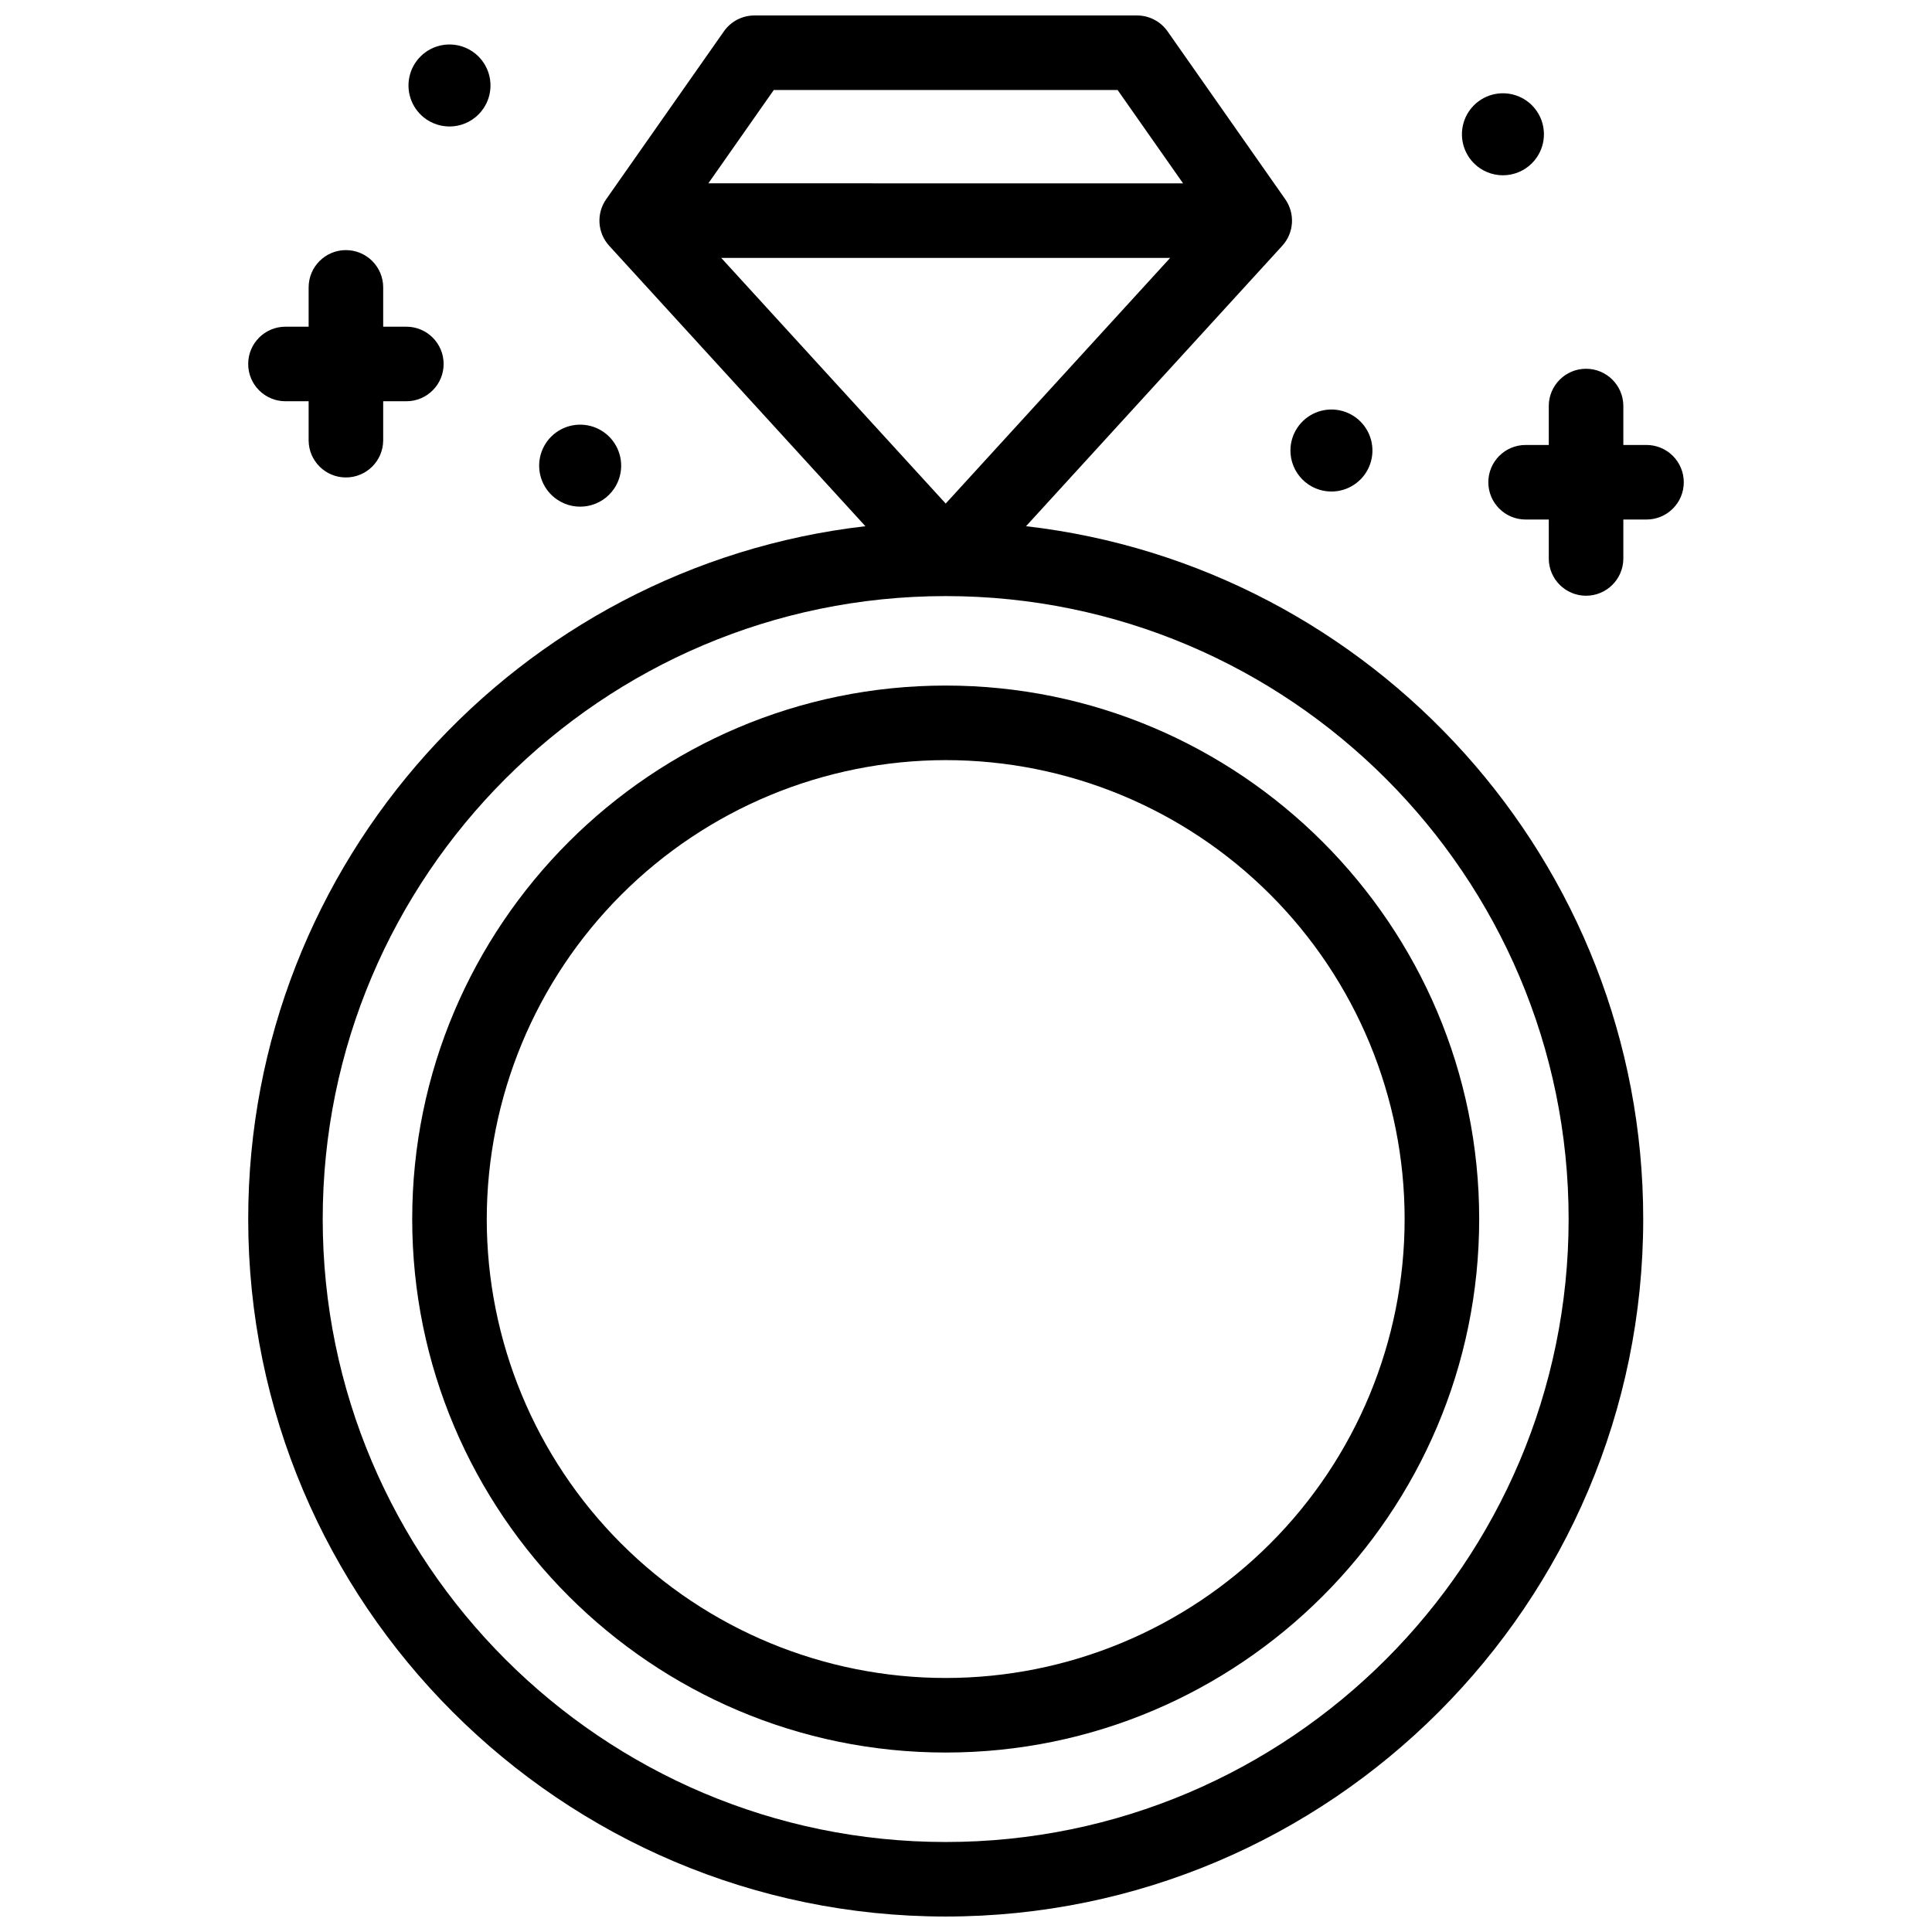
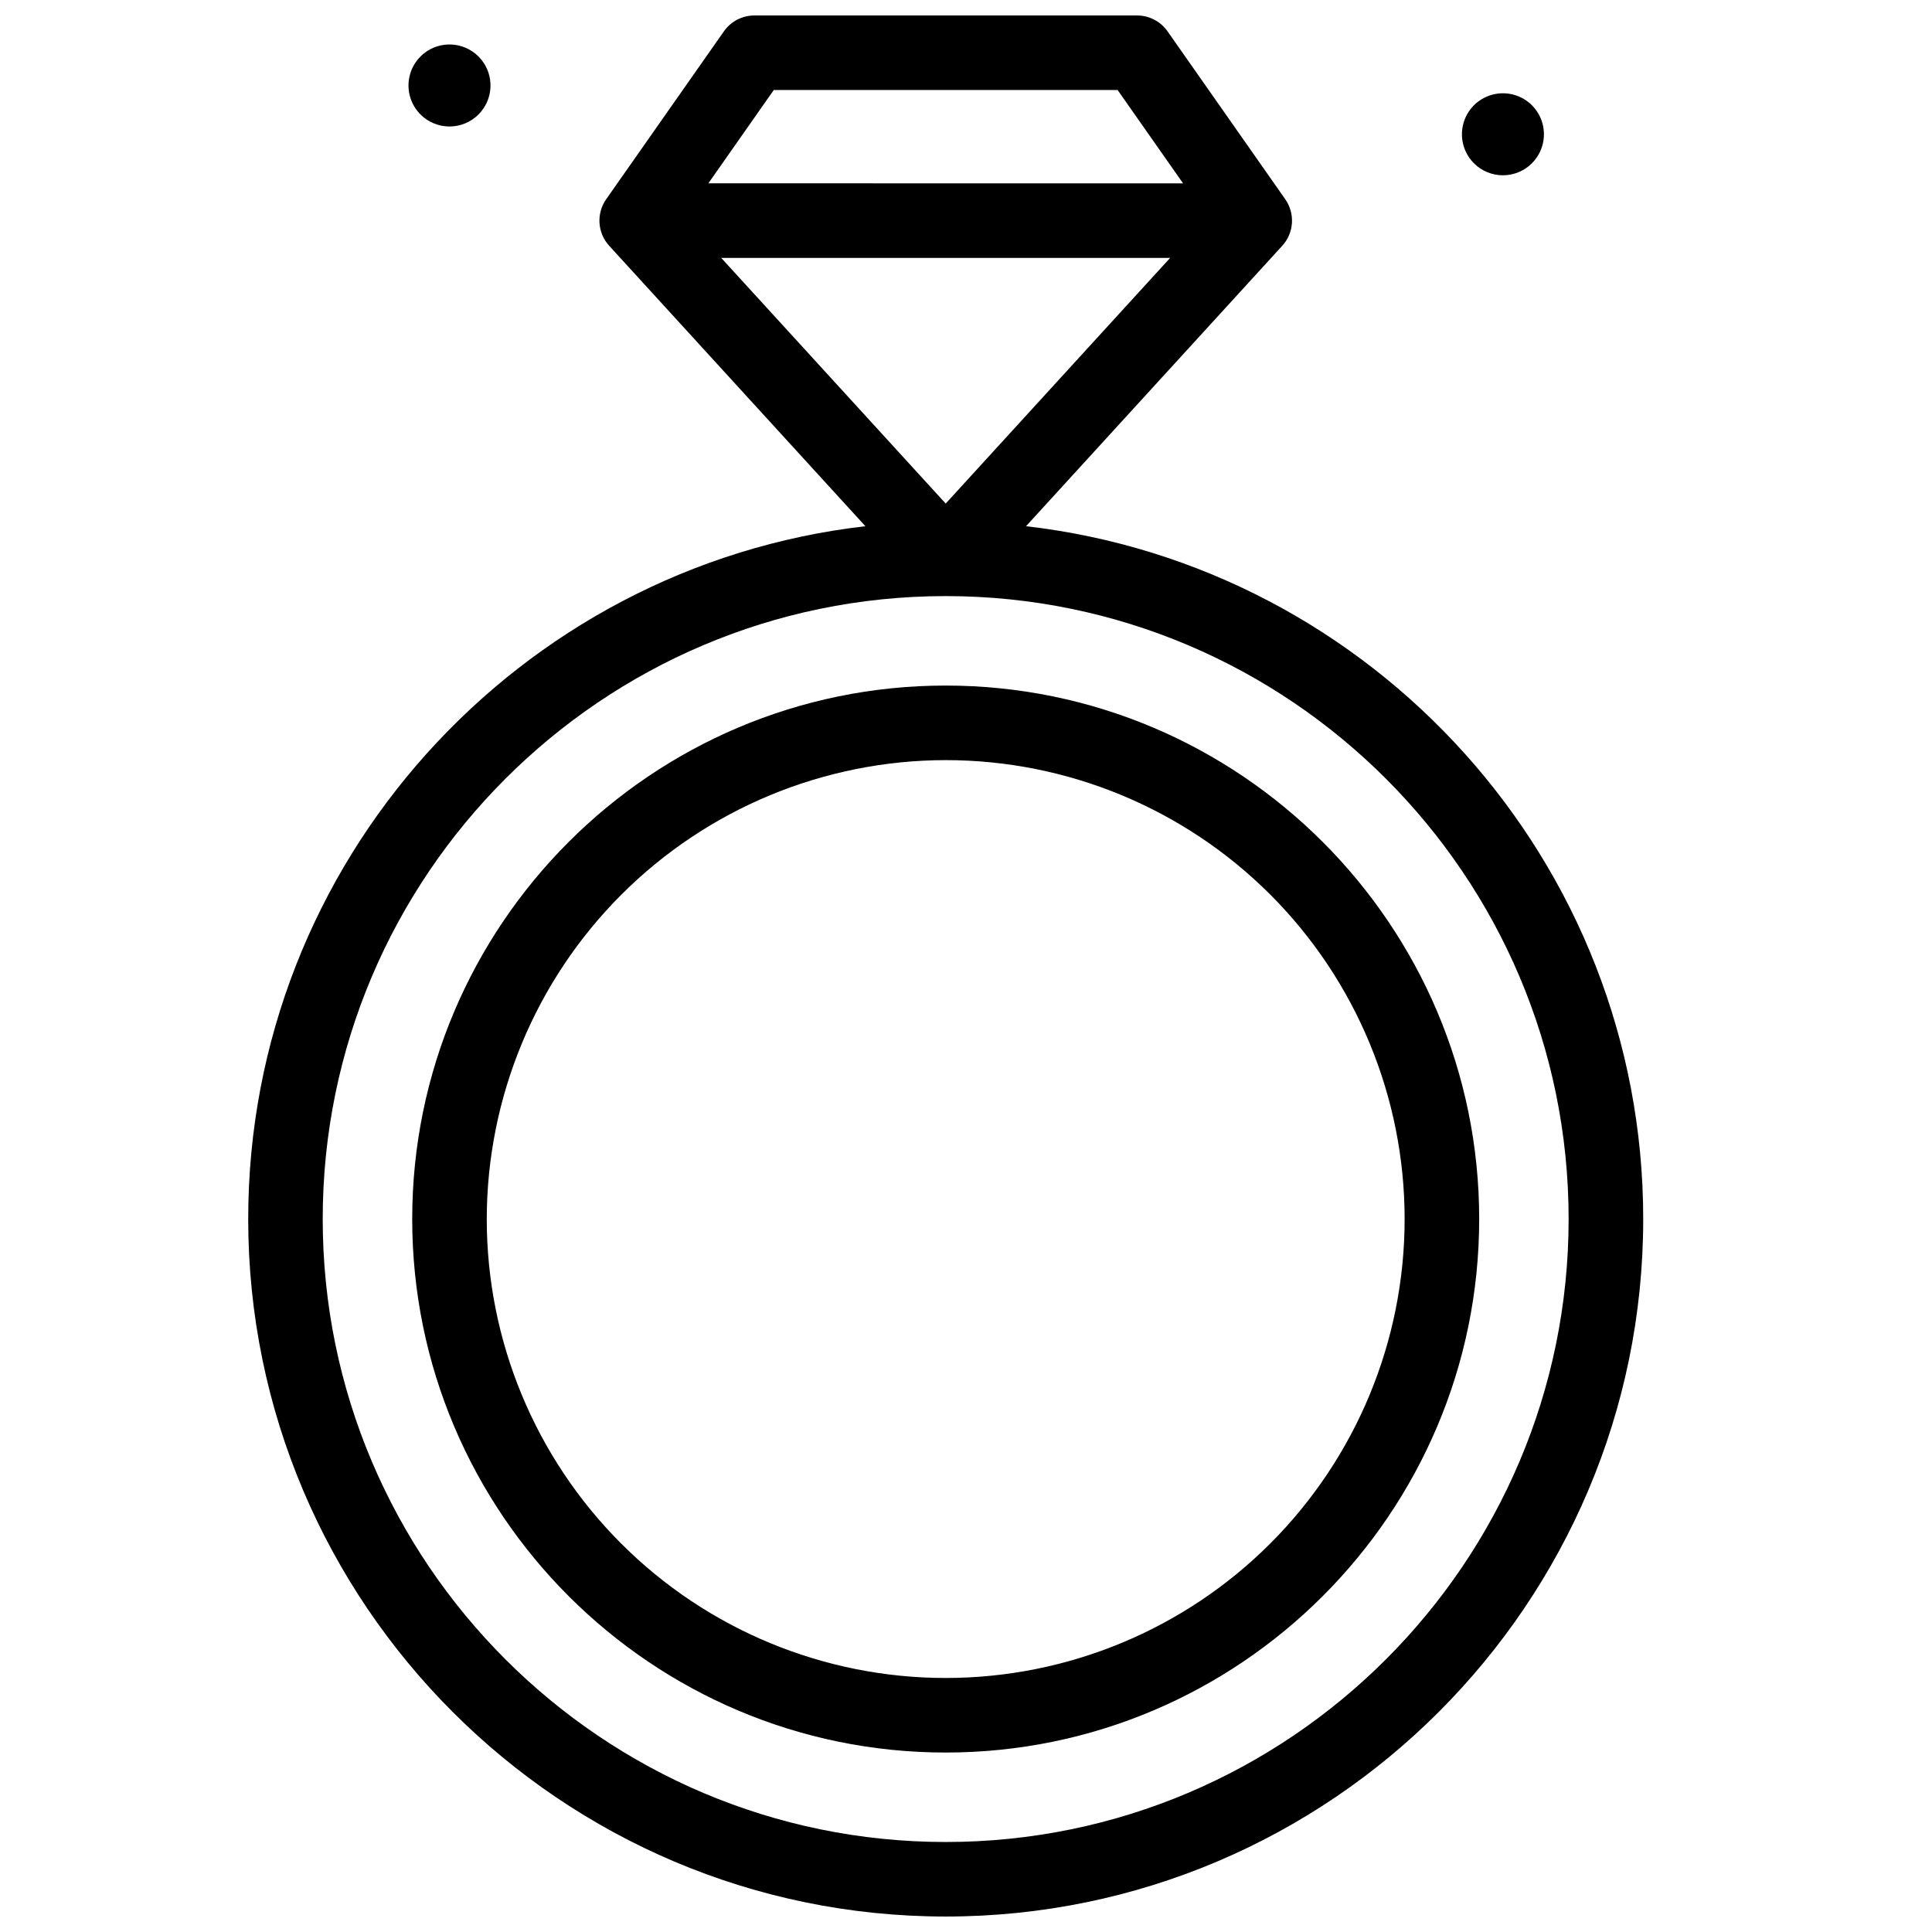
<svg xmlns="http://www.w3.org/2000/svg" width="800px" height="800px" version="1.1" viewBox="144 144 512 512">
  <defs>
    <clipPath id="a">
      <path d="m209 148.09h371v503.81h-371z" />
    </clipPath>
  </defs>
  <g clip-path="url(#a)">
    <path d="m394.62 651.9c101.93 0 184.85-82.922 184.85-184.84 0-94.727-71.625-173.02-163.56-183.61l67.902-74.316c3.121-3.418 3.449-8.543 0.793-12.336l-31.191-44.492c-1.852-2.637-4.871-4.207-8.094-4.207h-101.39c-3.219 0-6.238 1.57-8.086 4.207l-31.199 44.496c-2.656 3.789-2.324 8.914 0.797 12.332l67.898 74.316c-91.934 10.59-163.56 88.887-163.56 183.61 0 101.92 82.922 184.84 184.85 184.84zm0-374.45-59.488-65.102h118.97zm-45.559-109.6h91.117l17.344 24.738-125.8-0.004zm45.496 134.12h0.062 0.062c91 0.035 165.02 74.078 165.02 165.09 0 91.027-74.059 165.09-165.09 165.09-91.031-0.004-165.09-74.066-165.09-165.09 0-91.008 74.023-165.05 165.03-165.09z" />
  </g>
  <path d="m394.62 608.44c77.957 0 141.38-63.422 141.38-141.38 0-77.957-63.422-141.38-141.38-141.38-77.957 0-141.38 63.422-141.38 141.38 0 77.957 63.422 141.38 141.38 141.38zm0-263c32.254 0 63.191 12.812 86 35.621s35.621 53.742 35.621 86c0 32.258-12.812 63.191-35.621 86s-53.746 35.621-86 35.621c-32.258 0-63.191-12.812-86-35.621s-35.625-53.742-35.625-86c0.039-32.246 12.863-63.16 35.664-85.961 22.801-22.801 53.715-35.625 85.961-35.66z" />
  <path d="m272.13 172.73c2.457-3.641 2.477-8.406 0.051-12.07-2.426-3.668-6.82-5.508-11.133-4.672-4.316 0.84-7.699 4.195-8.578 8.5-0.875 4.309 0.93 8.719 4.574 11.176 2.391 1.613 5.32 2.207 8.148 1.66 2.828-0.551 5.324-2.203 6.938-4.594z" />
  <path d="m551.3 185.66c2.457-3.641 2.481-8.406 0.055-12.07-2.426-3.668-6.82-5.508-11.137-4.672-4.312 0.84-7.699 4.195-8.574 8.5-0.875 4.309 0.93 8.719 4.57 11.176 2.391 1.613 5.32 2.207 8.152 1.66 2.828-0.551 5.324-2.203 6.934-4.594z" />
-   <path d="m306.76 273.48c2.457-3.641 2.477-8.406 0.051-12.074-2.426-3.664-6.82-5.508-11.137-4.668-4.312 0.836-7.699 4.191-8.574 8.5-0.875 4.309 0.93 8.719 4.574 11.176 4.973 3.356 11.727 2.043 15.086-2.934z" />
-   <path d="m490.77 272.4c3.641 2.457 8.406 2.481 12.074 0.051 3.664-2.426 5.508-6.82 4.668-11.133-0.836-4.316-4.191-7.699-8.5-8.578-4.309-0.875-8.719 0.93-11.176 4.574-3.356 4.977-2.043 11.73 2.934 15.086z" />
-   <path d="m235.67 210.28c-5.457 0.004-9.879 4.426-9.879 9.883v10.414h-6.141c-5.457 0-9.879 4.426-9.879 9.879 0 5.457 4.422 9.879 9.879 9.879h6.141v10.418c0.051 5.414 4.461 9.777 9.879 9.777s9.824-4.363 9.879-9.777v-10.418h6.141c5.453 0 9.875-4.422 9.875-9.879 0-5.453-4.422-9.879-9.875-9.879h-6.141v-10.414c0-2.621-1.043-5.133-2.894-6.988-1.852-1.852-4.367-2.894-6.984-2.894z" />
-   <path d="m590.22 271.8c0-2.621-1.043-5.133-2.894-6.984-1.852-1.855-4.363-2.894-6.984-2.894h-6.141v-10.414c-0.055-5.418-4.461-9.781-9.879-9.781s-9.824 4.363-9.879 9.781v10.414h-6.141c-5.453 0-9.879 4.422-9.879 9.879s4.426 9.879 9.879 9.879h6.141v10.414c0.055 5.418 4.461 9.781 9.879 9.781s9.824-4.363 9.879-9.781v-10.414h6.141c5.457 0 9.879-4.422 9.879-9.879z" />
</svg>